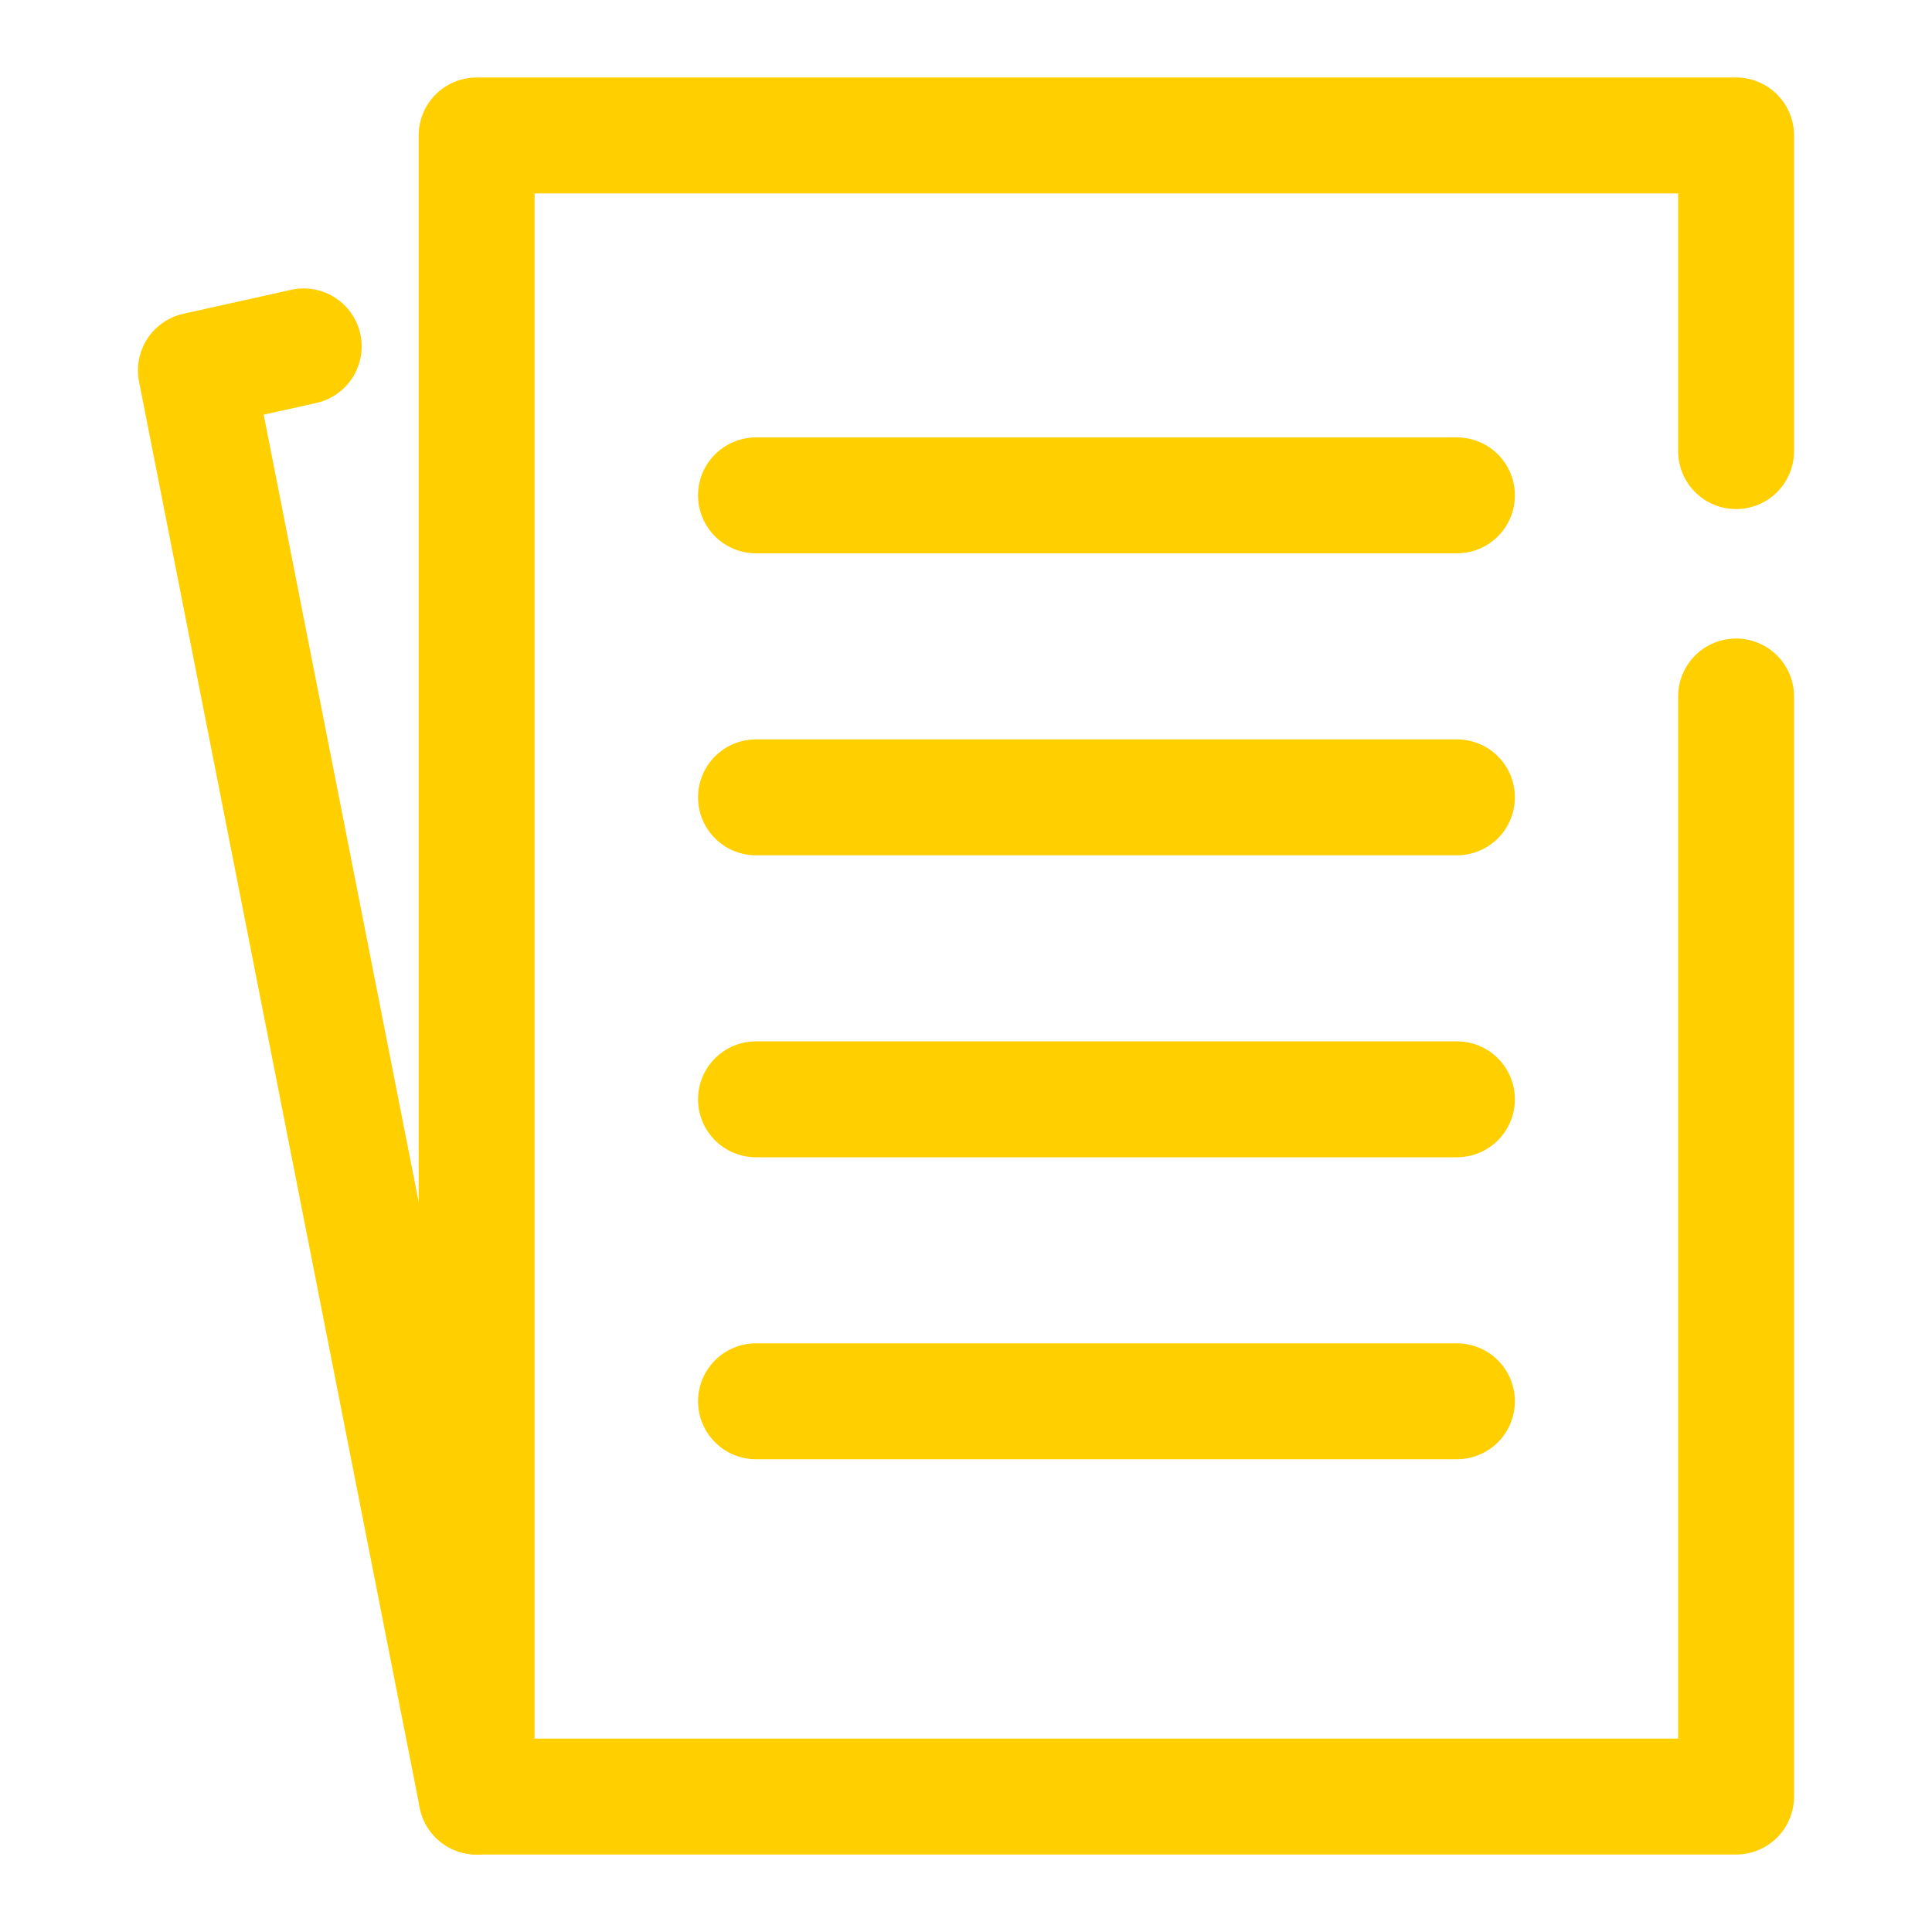
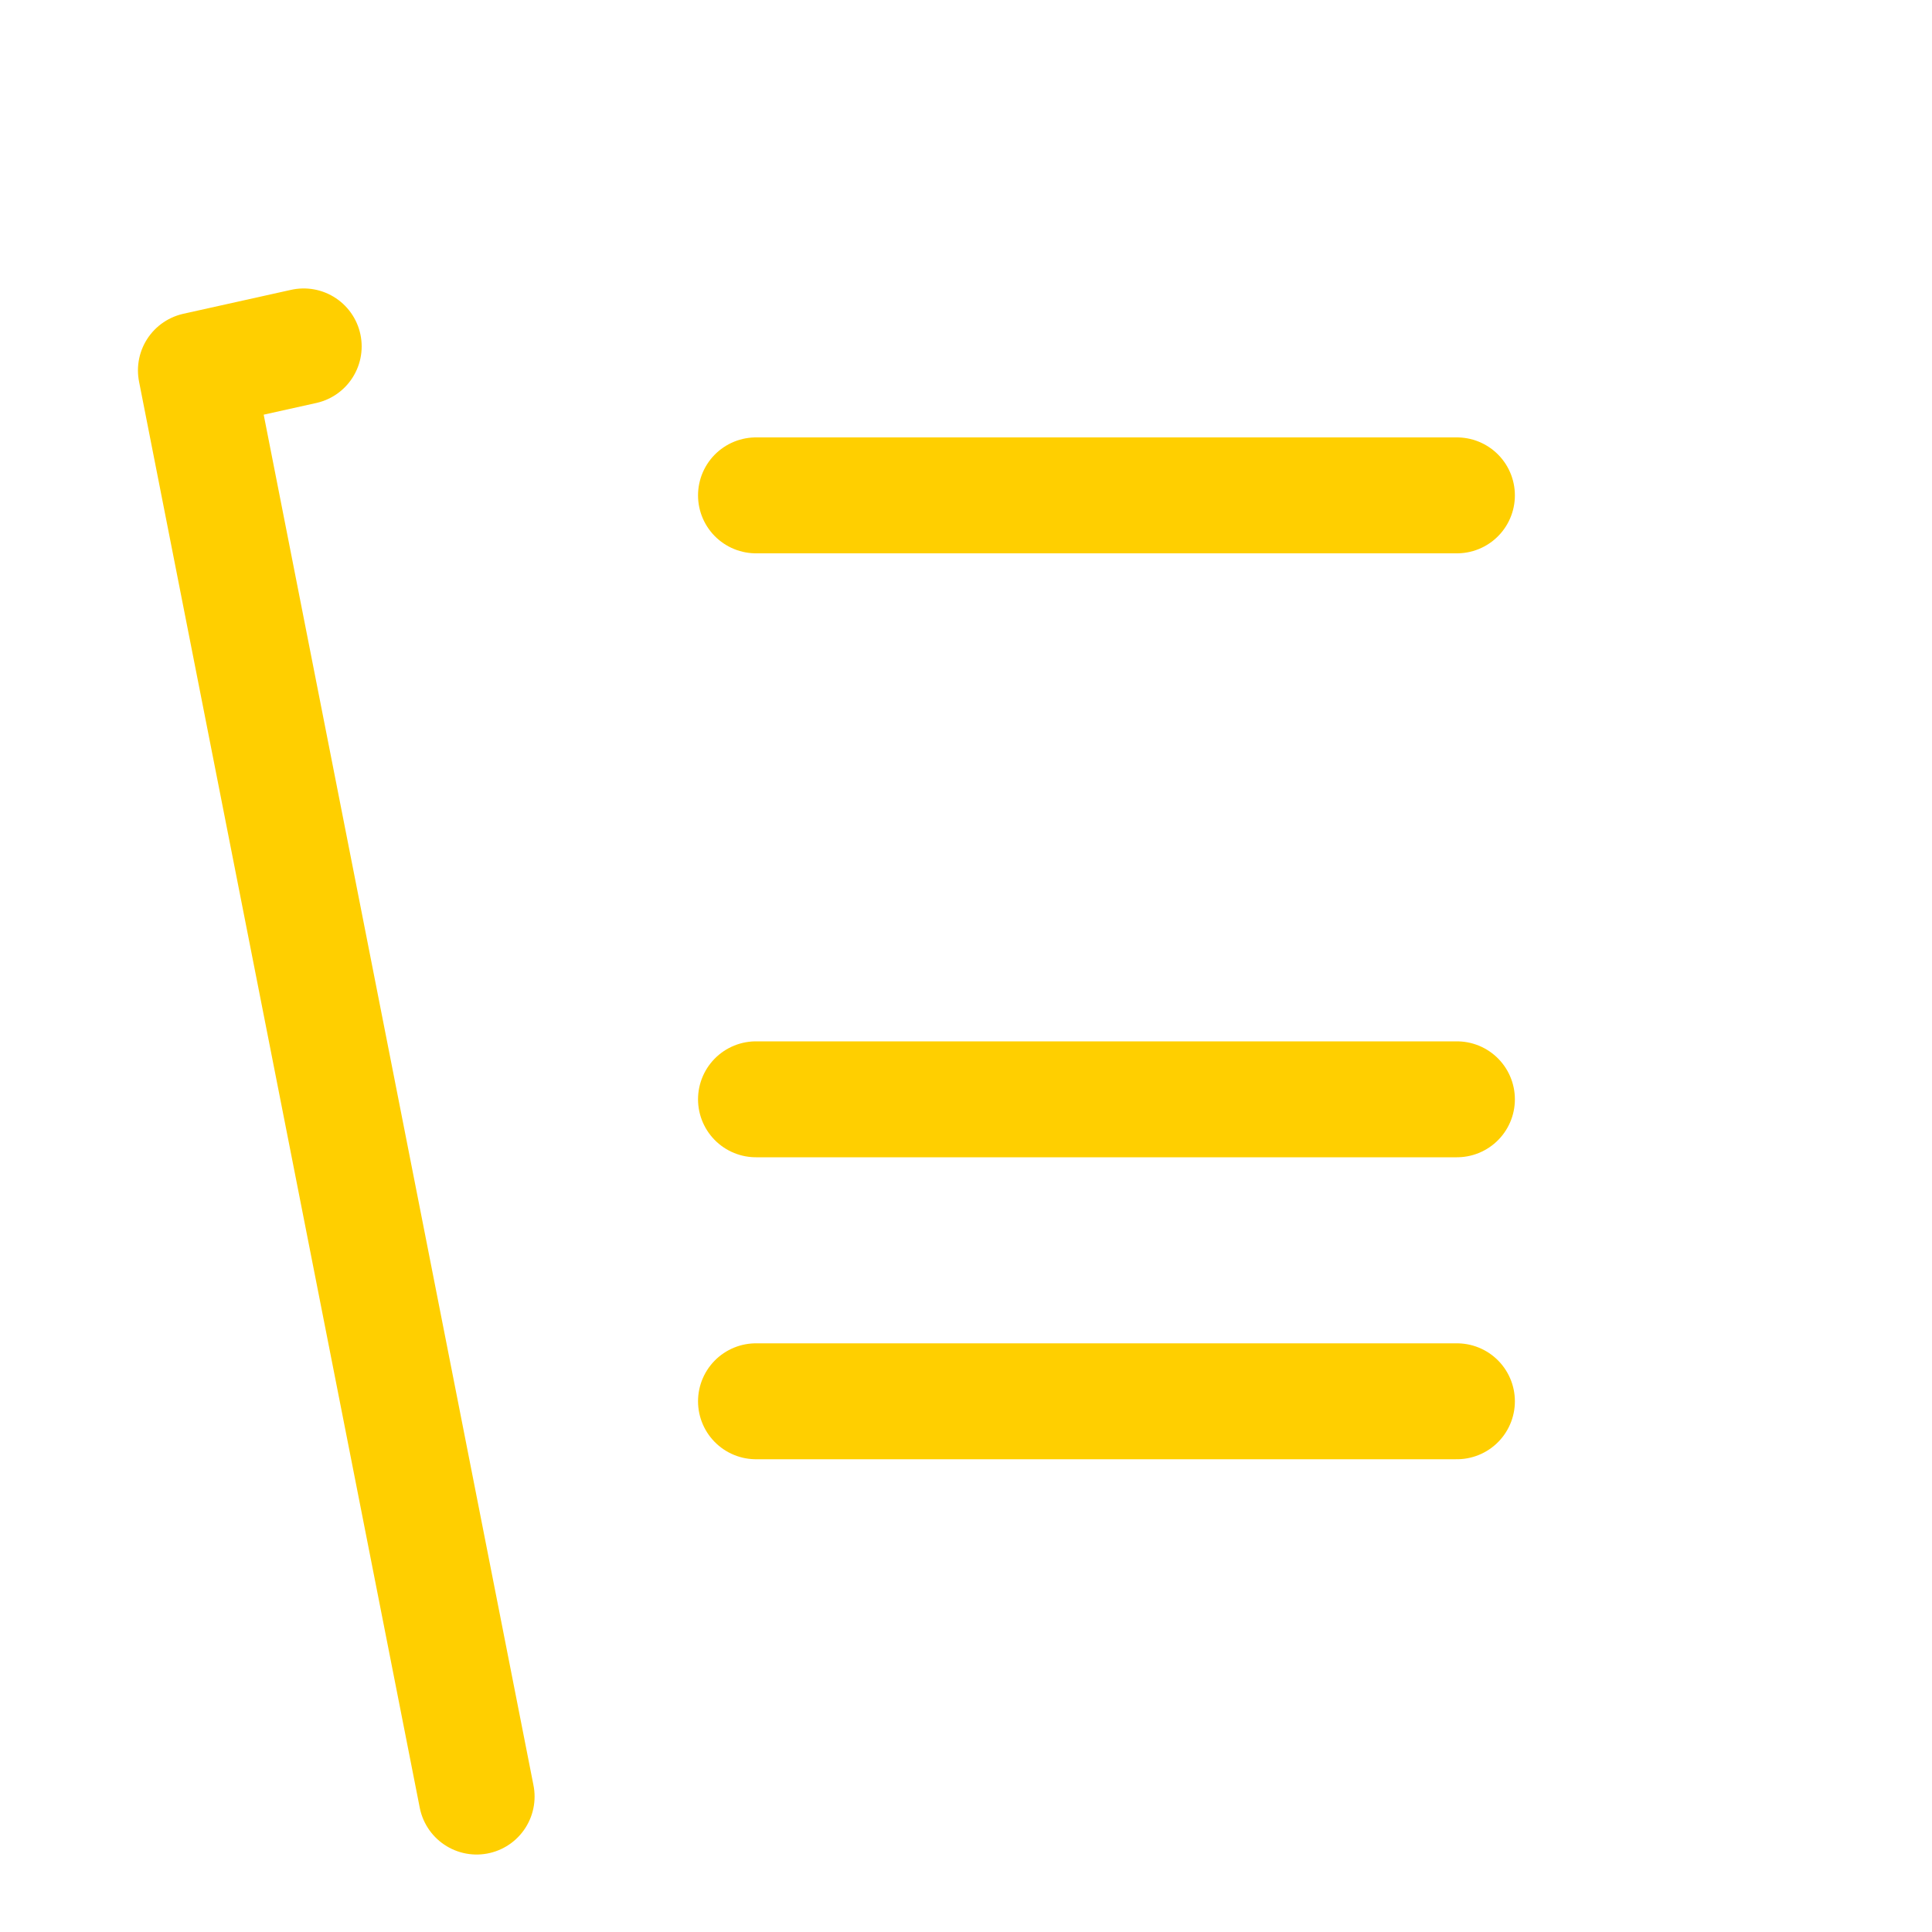
<svg xmlns="http://www.w3.org/2000/svg" id="Layer_1" data-name="Layer 1" viewBox="0 0 100 100">
  <defs>
    <style>
      .cls-1 {
        fill: none;
        stroke: #ffcf00;
        stroke-linecap: round;
        stroke-linejoin: round;
        stroke-width: 6px;
      }
    </style>
  </defs>
-   <polyline class="cls-1" points="89.86 36.05 89.86 92.99 24.67 92.99 24.67 7.01 89.86 7.01 89.86 23.35" />
  <polyline class="cls-1" points="15.72 17.93 10.14 19.17 24.67 92.99" />
  <line class="cls-1" x1="39.13" y1="25.64" x2="75.41" y2="25.64" />
-   <line class="cls-1" x1="39.13" y1="41.27" x2="75.41" y2="41.27" />
  <line class="cls-1" x1="39.13" y1="56.9" x2="75.41" y2="56.9" />
  <line class="cls-1" x1="39.13" y1="72.53" x2="75.41" y2="72.53" />
</svg>